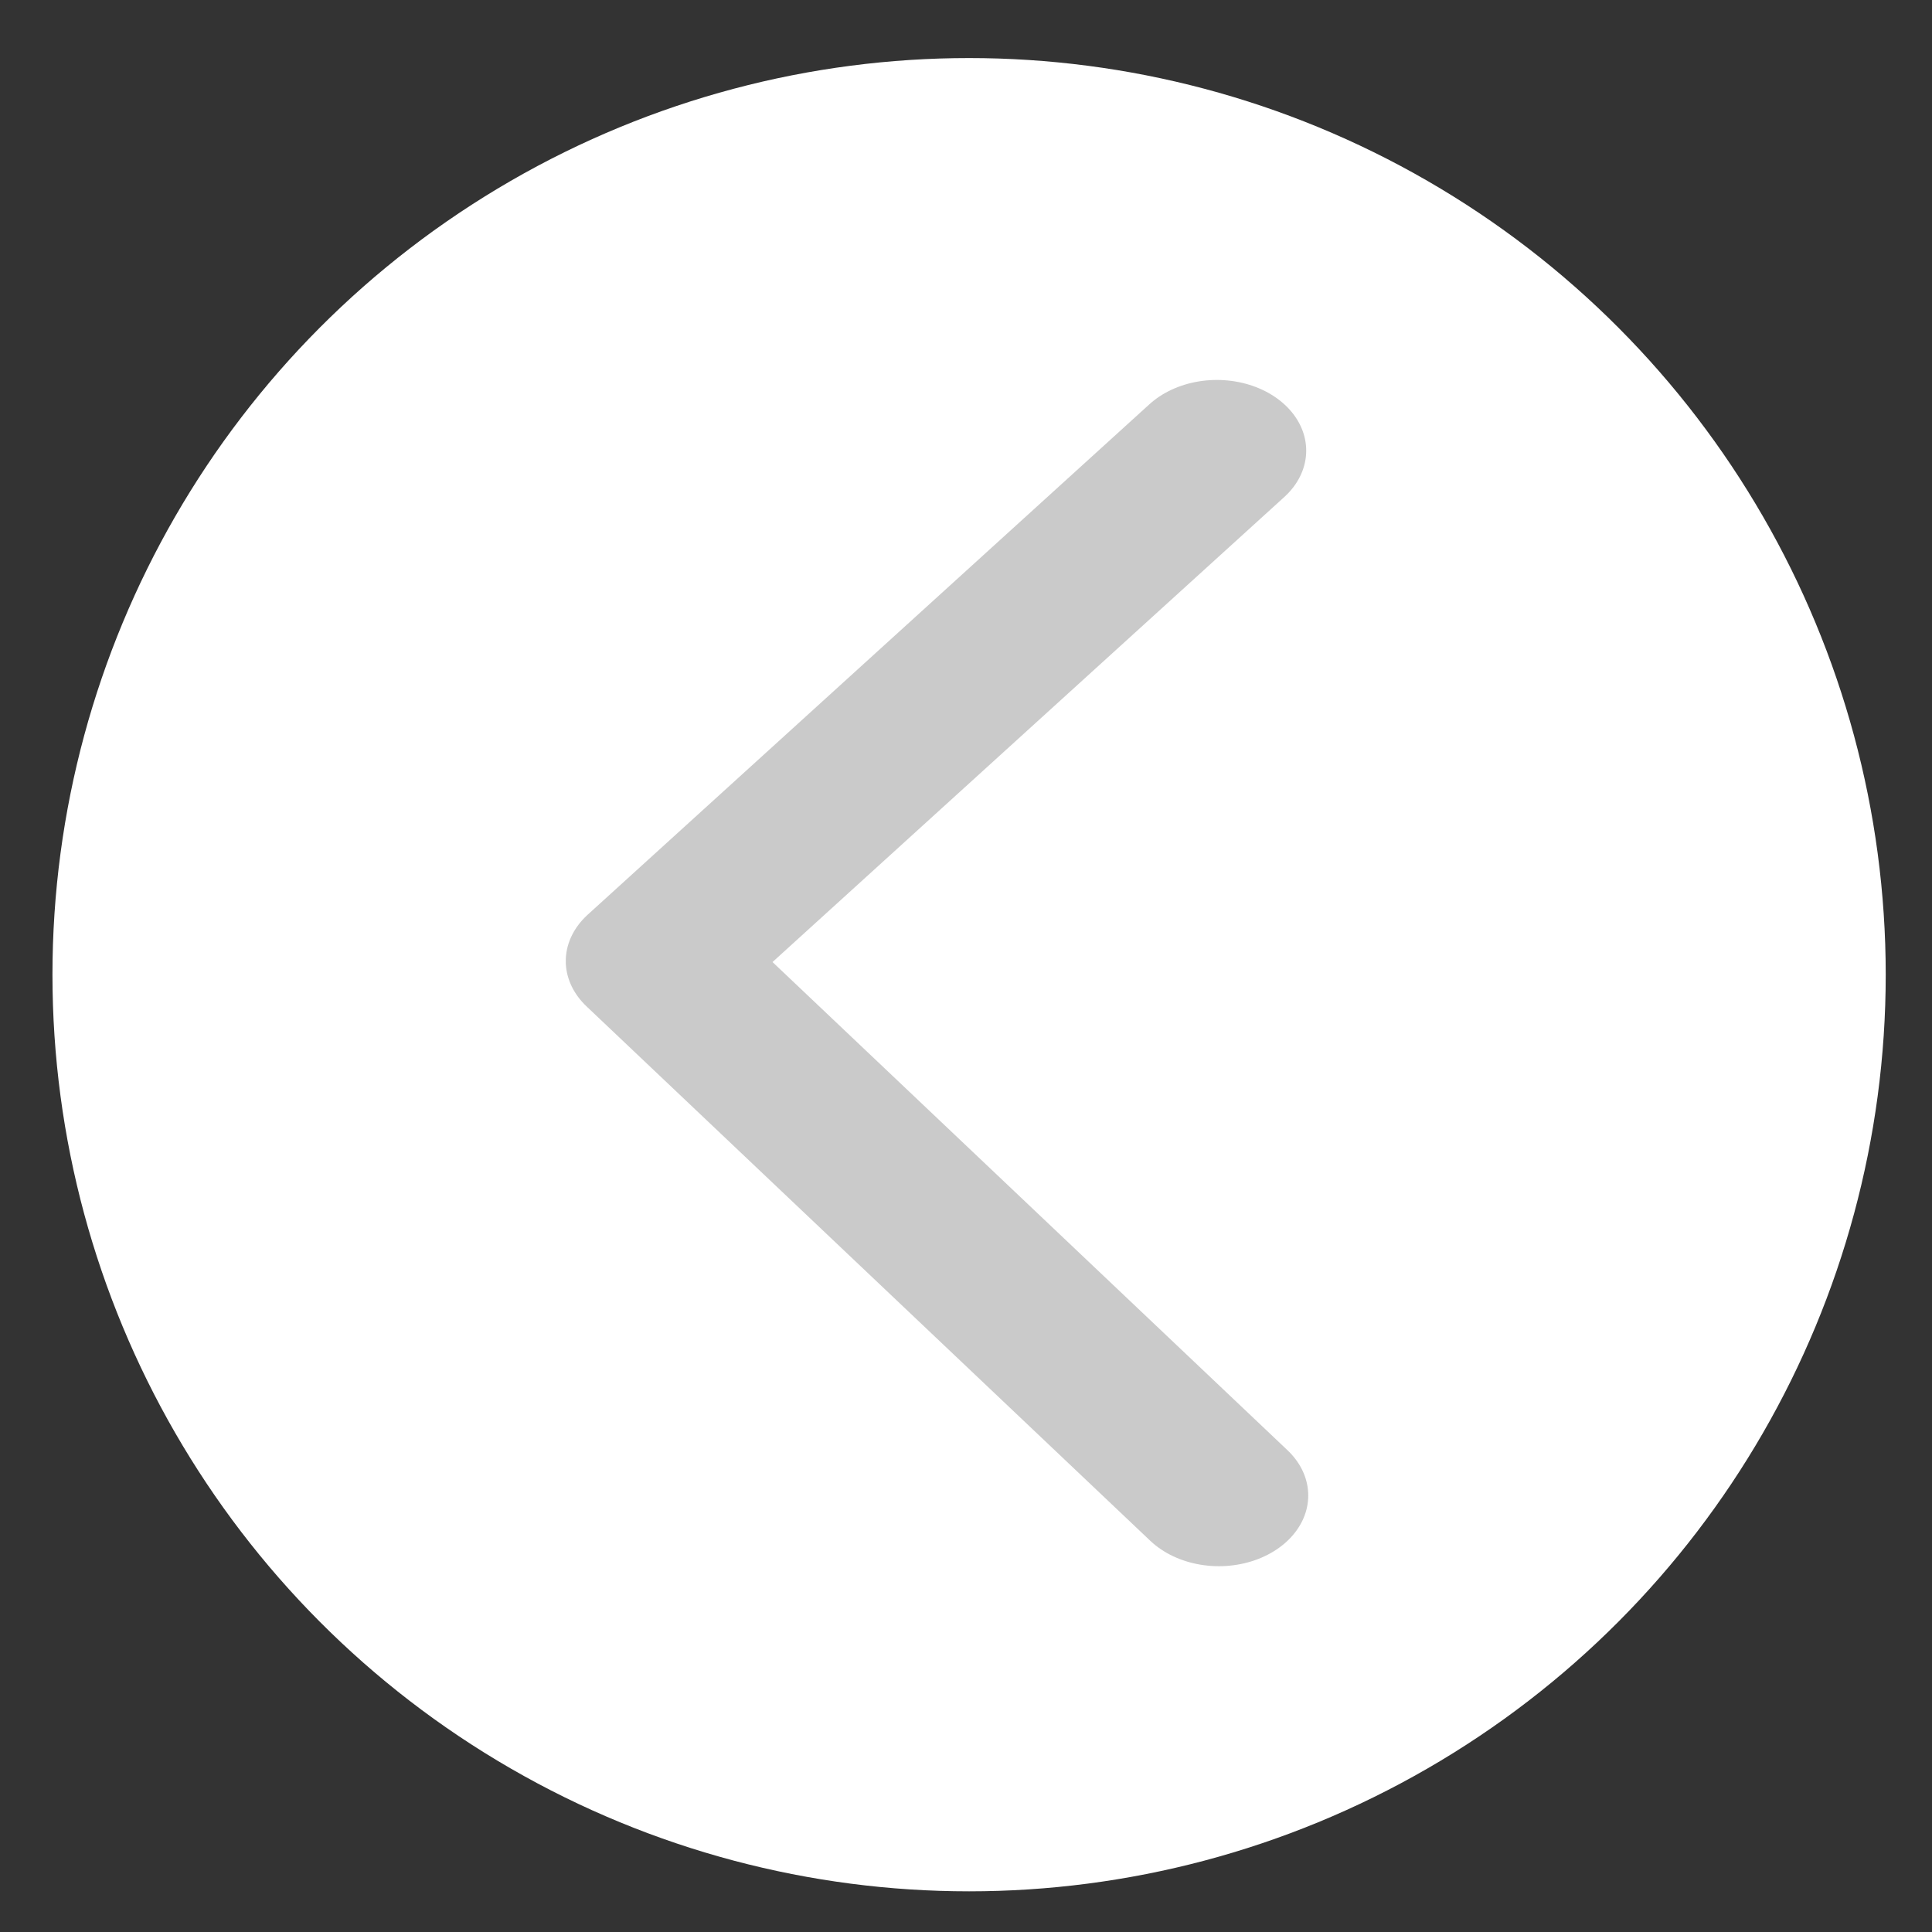
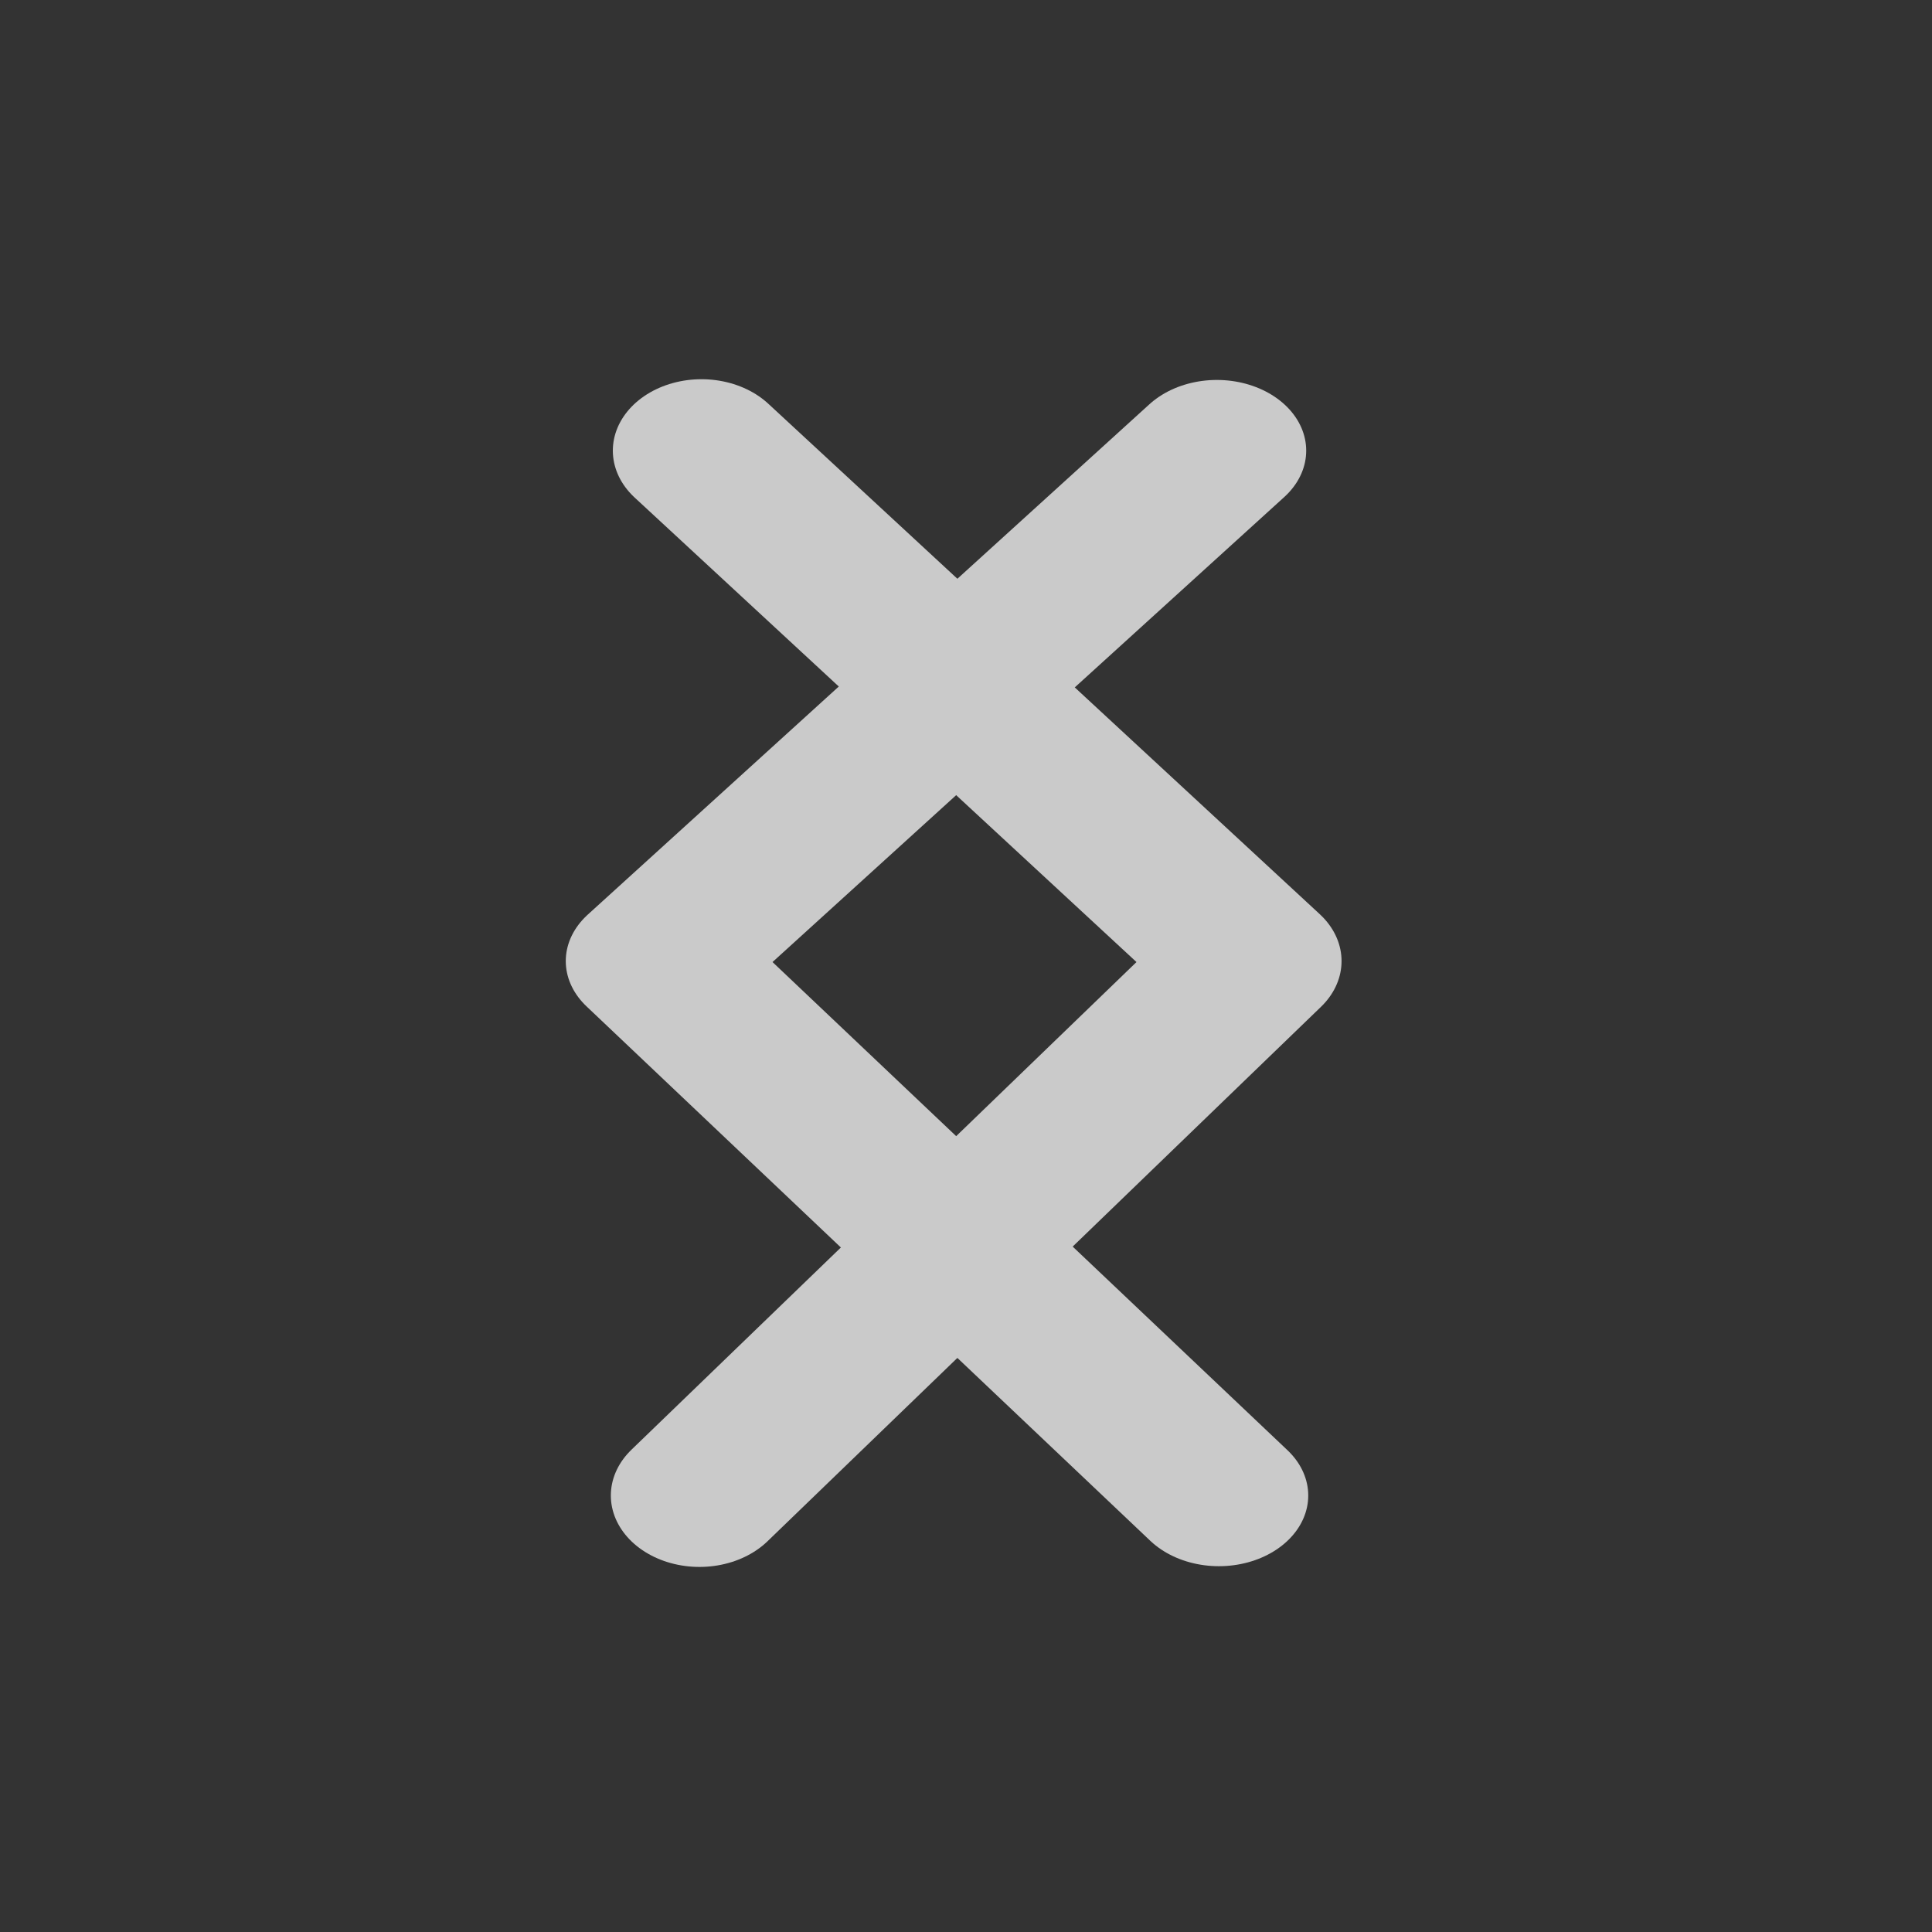
<svg xmlns="http://www.w3.org/2000/svg" width="100%" height="100%" viewBox="0 0 20 20" version="1.1" xml:space="preserve" style="fill-rule:evenodd;clip-rule:evenodd;stroke-linecap:round;stroke-linejoin:round;stroke-miterlimit:1.5;">
  <rect x="0" y="0" width="20" height="20" fill="#333333" stroke="none" />
  <g transform="matrix(0.376,0,0,0.303,6.42,3.889)">
    <path d="M2.238,2.561L17.421,20L2.183,38.259" style="fill:none;stroke:rgb(202,202,202);stroke-width:4.88px;" />
  </g>
-   <circle cx="10.032" cy="10.09" r="9.489" style="fill:white;" />
  <g transform="matrix(-0.383,0,0,0.303,13.454,3.889)">
    <path d="M2.238,2.561L17.421,20L2.183,38.259" style="fill:none;stroke:rgb(202,202,202);stroke-width:4.83px;" />
  </g>
</svg>